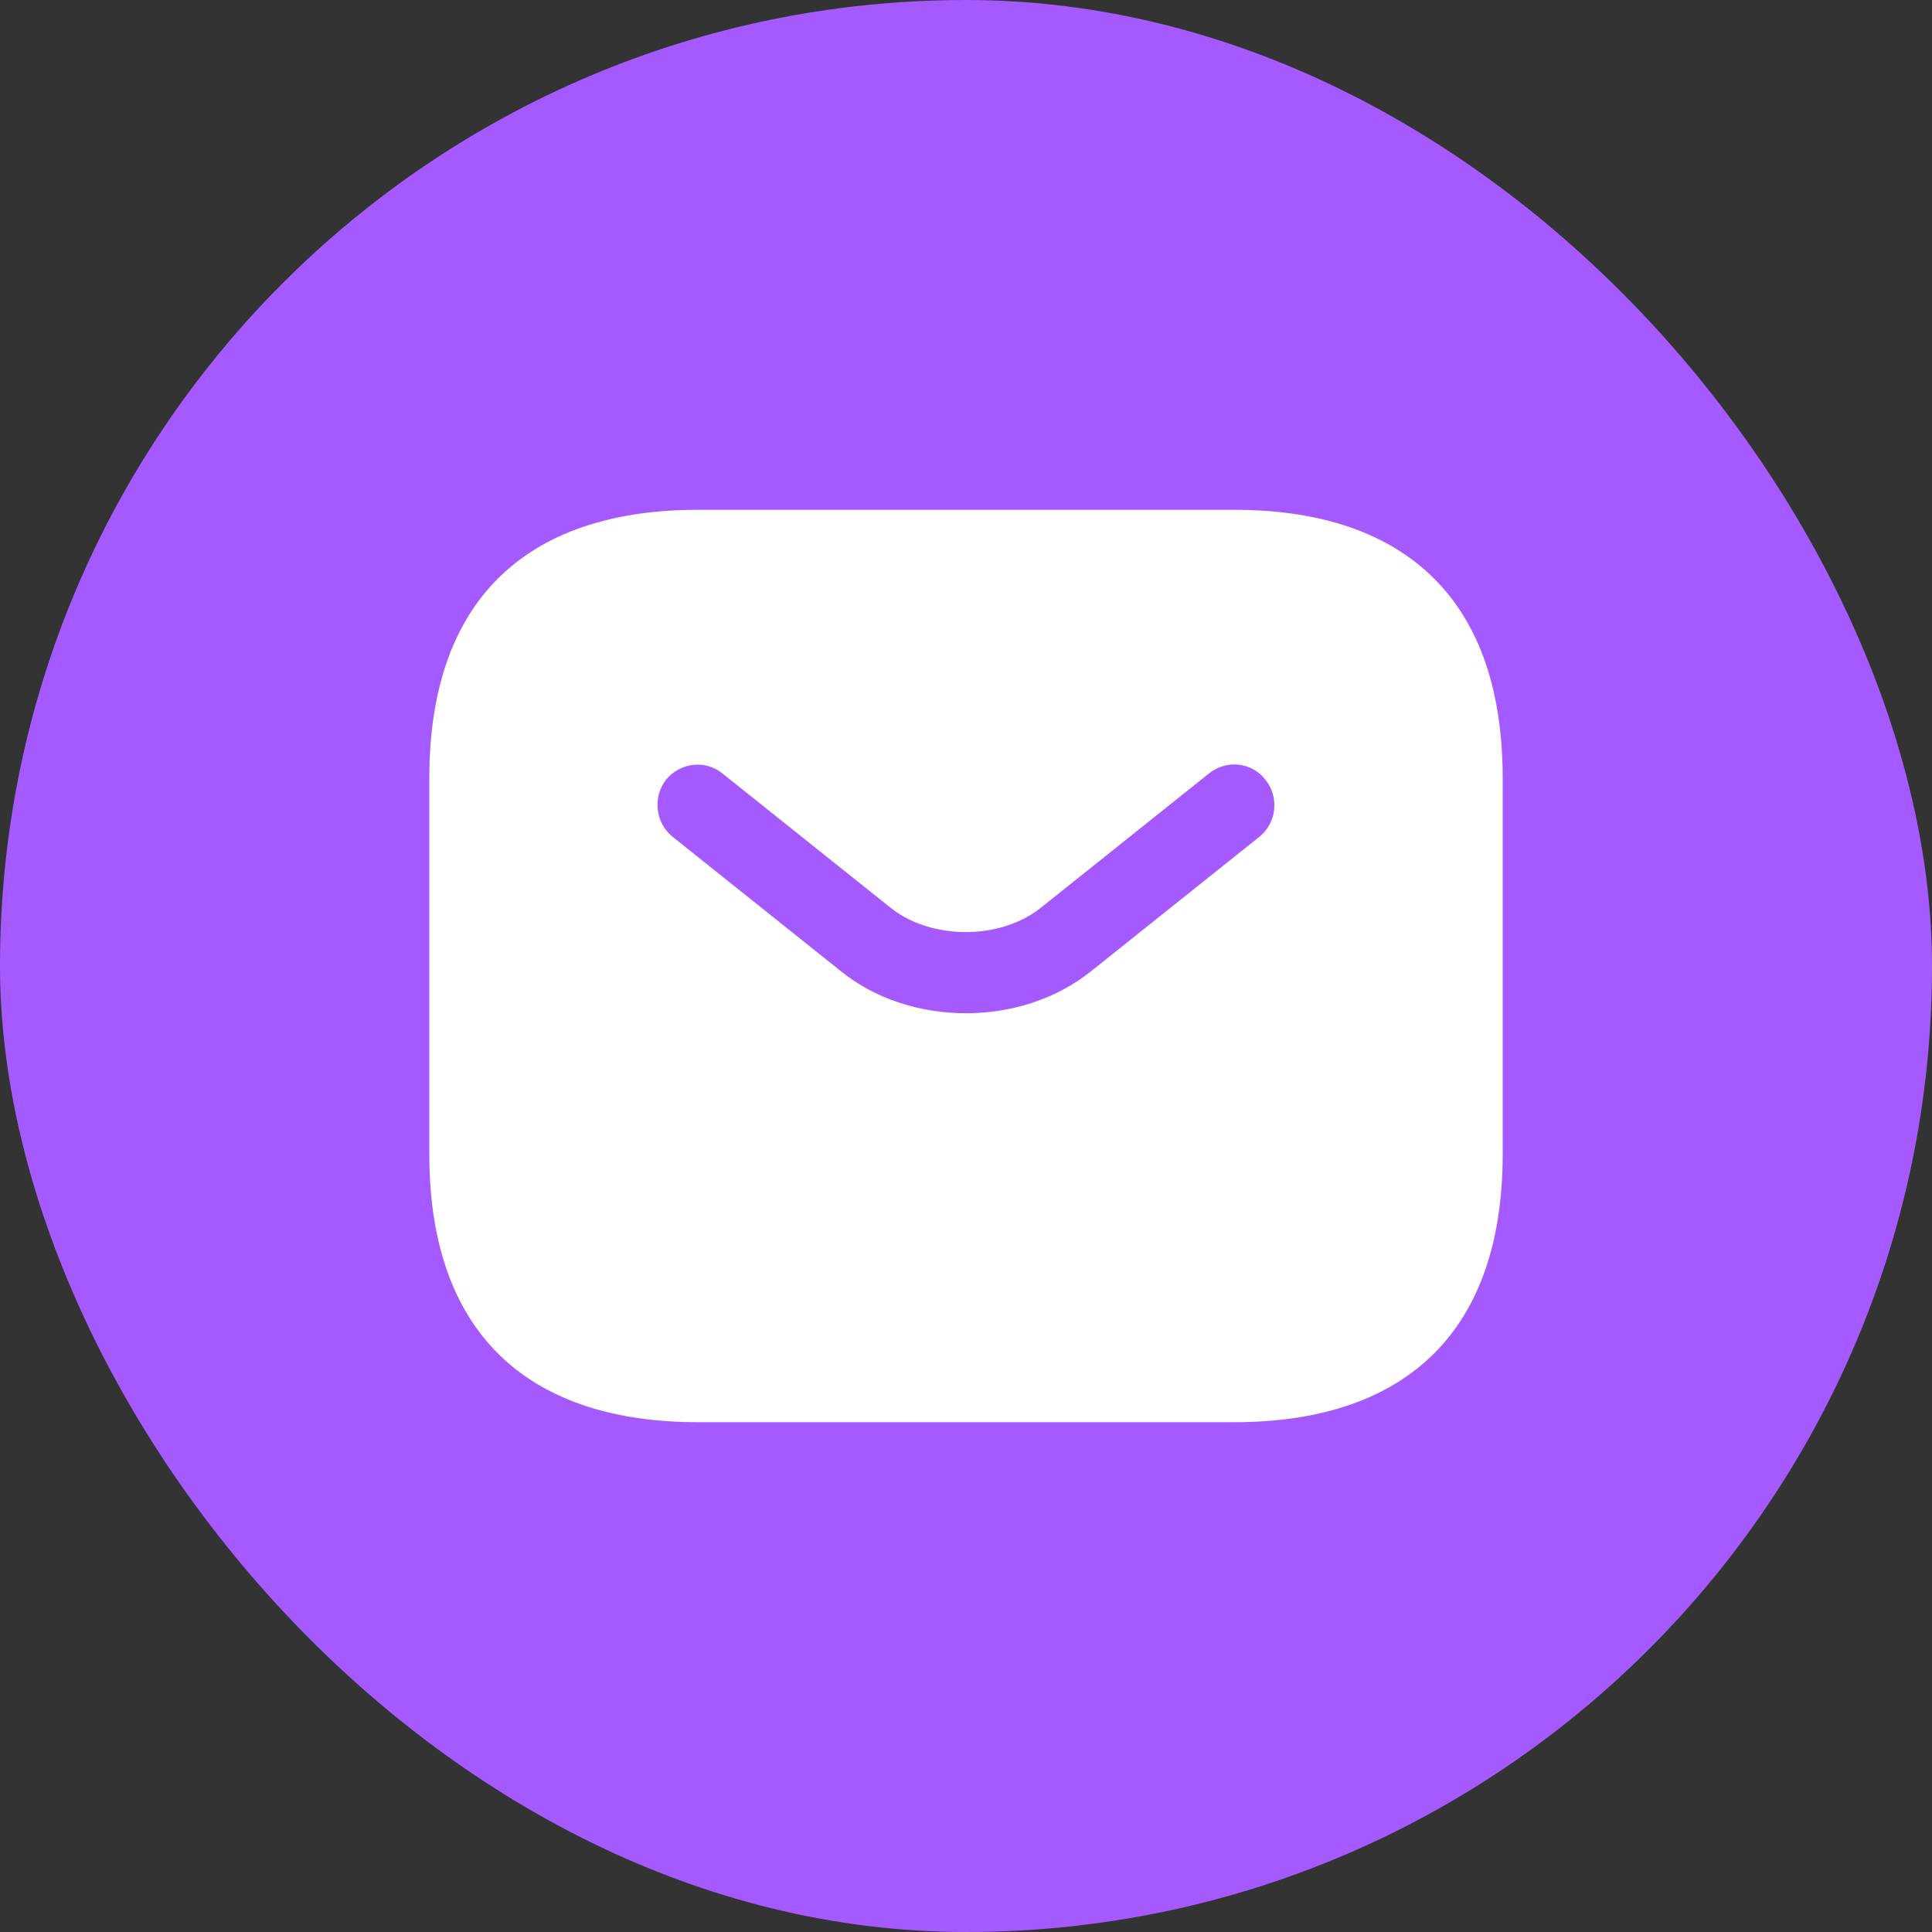
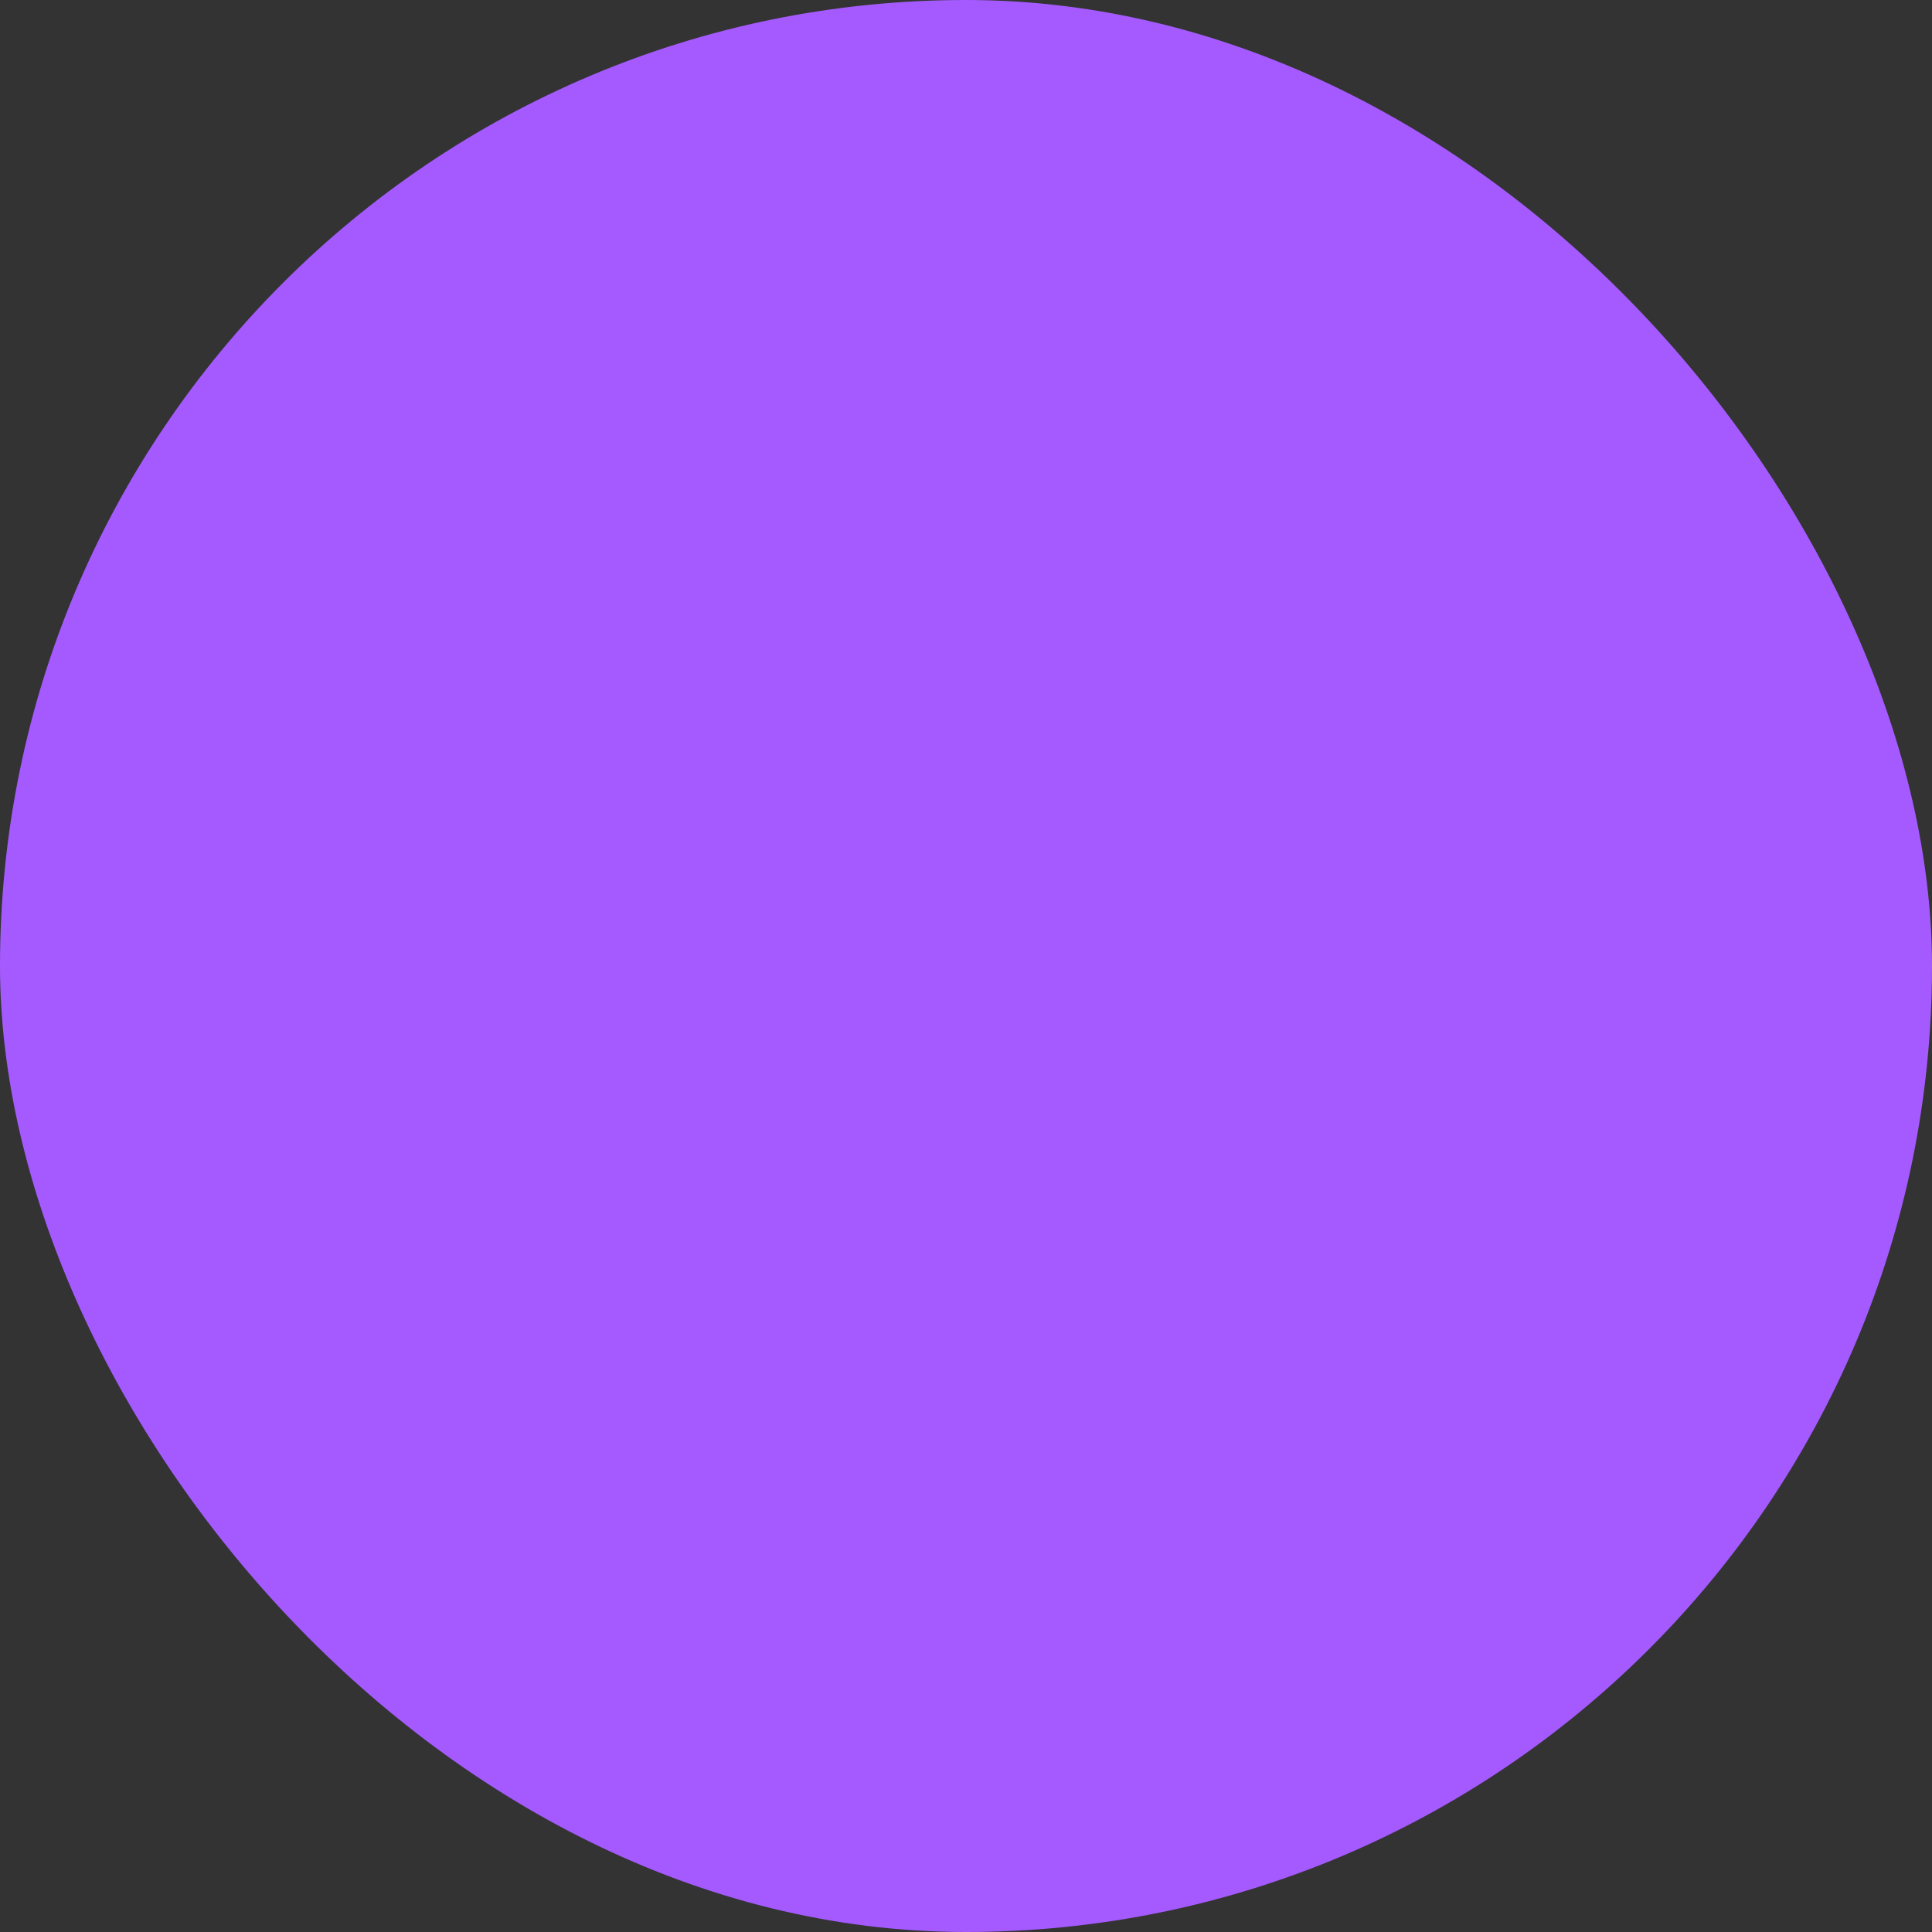
<svg xmlns="http://www.w3.org/2000/svg" width="24" height="24" viewBox="0 0 24 24" fill="none">
  <rect x="0" y="0" width="24" height="24" fill="#333333" stroke="none" />
  <rect width="24" height="24" rx="12" fill="#A55AFF" />
-   <path d="M15.333 6.333H8.667C6.667 6.333 5.333 7.333 5.333 9.667V14.334C5.333 16.667 6.667 17.667 8.667 17.667H15.333C17.333 17.667 18.667 16.667 18.667 14.334V9.667C18.667 7.333 17.333 6.333 15.333 6.333ZM15.647 10.393L13.56 12.06C13.12 12.414 12.56 12.587 12 12.587C11.44 12.587 10.873 12.414 10.44 12.06L8.353 10.393C8.14 10.22 8.107 9.9 8.273 9.687C8.447 9.473 8.76 9.434 8.973 9.607L11.06 11.274C11.567 11.68 12.427 11.68 12.933 11.274L15.02 9.607C15.233 9.434 15.553 9.467 15.72 9.687C15.893 9.9 15.86 10.22 15.647 10.393Z" fill="white" />
</svg>